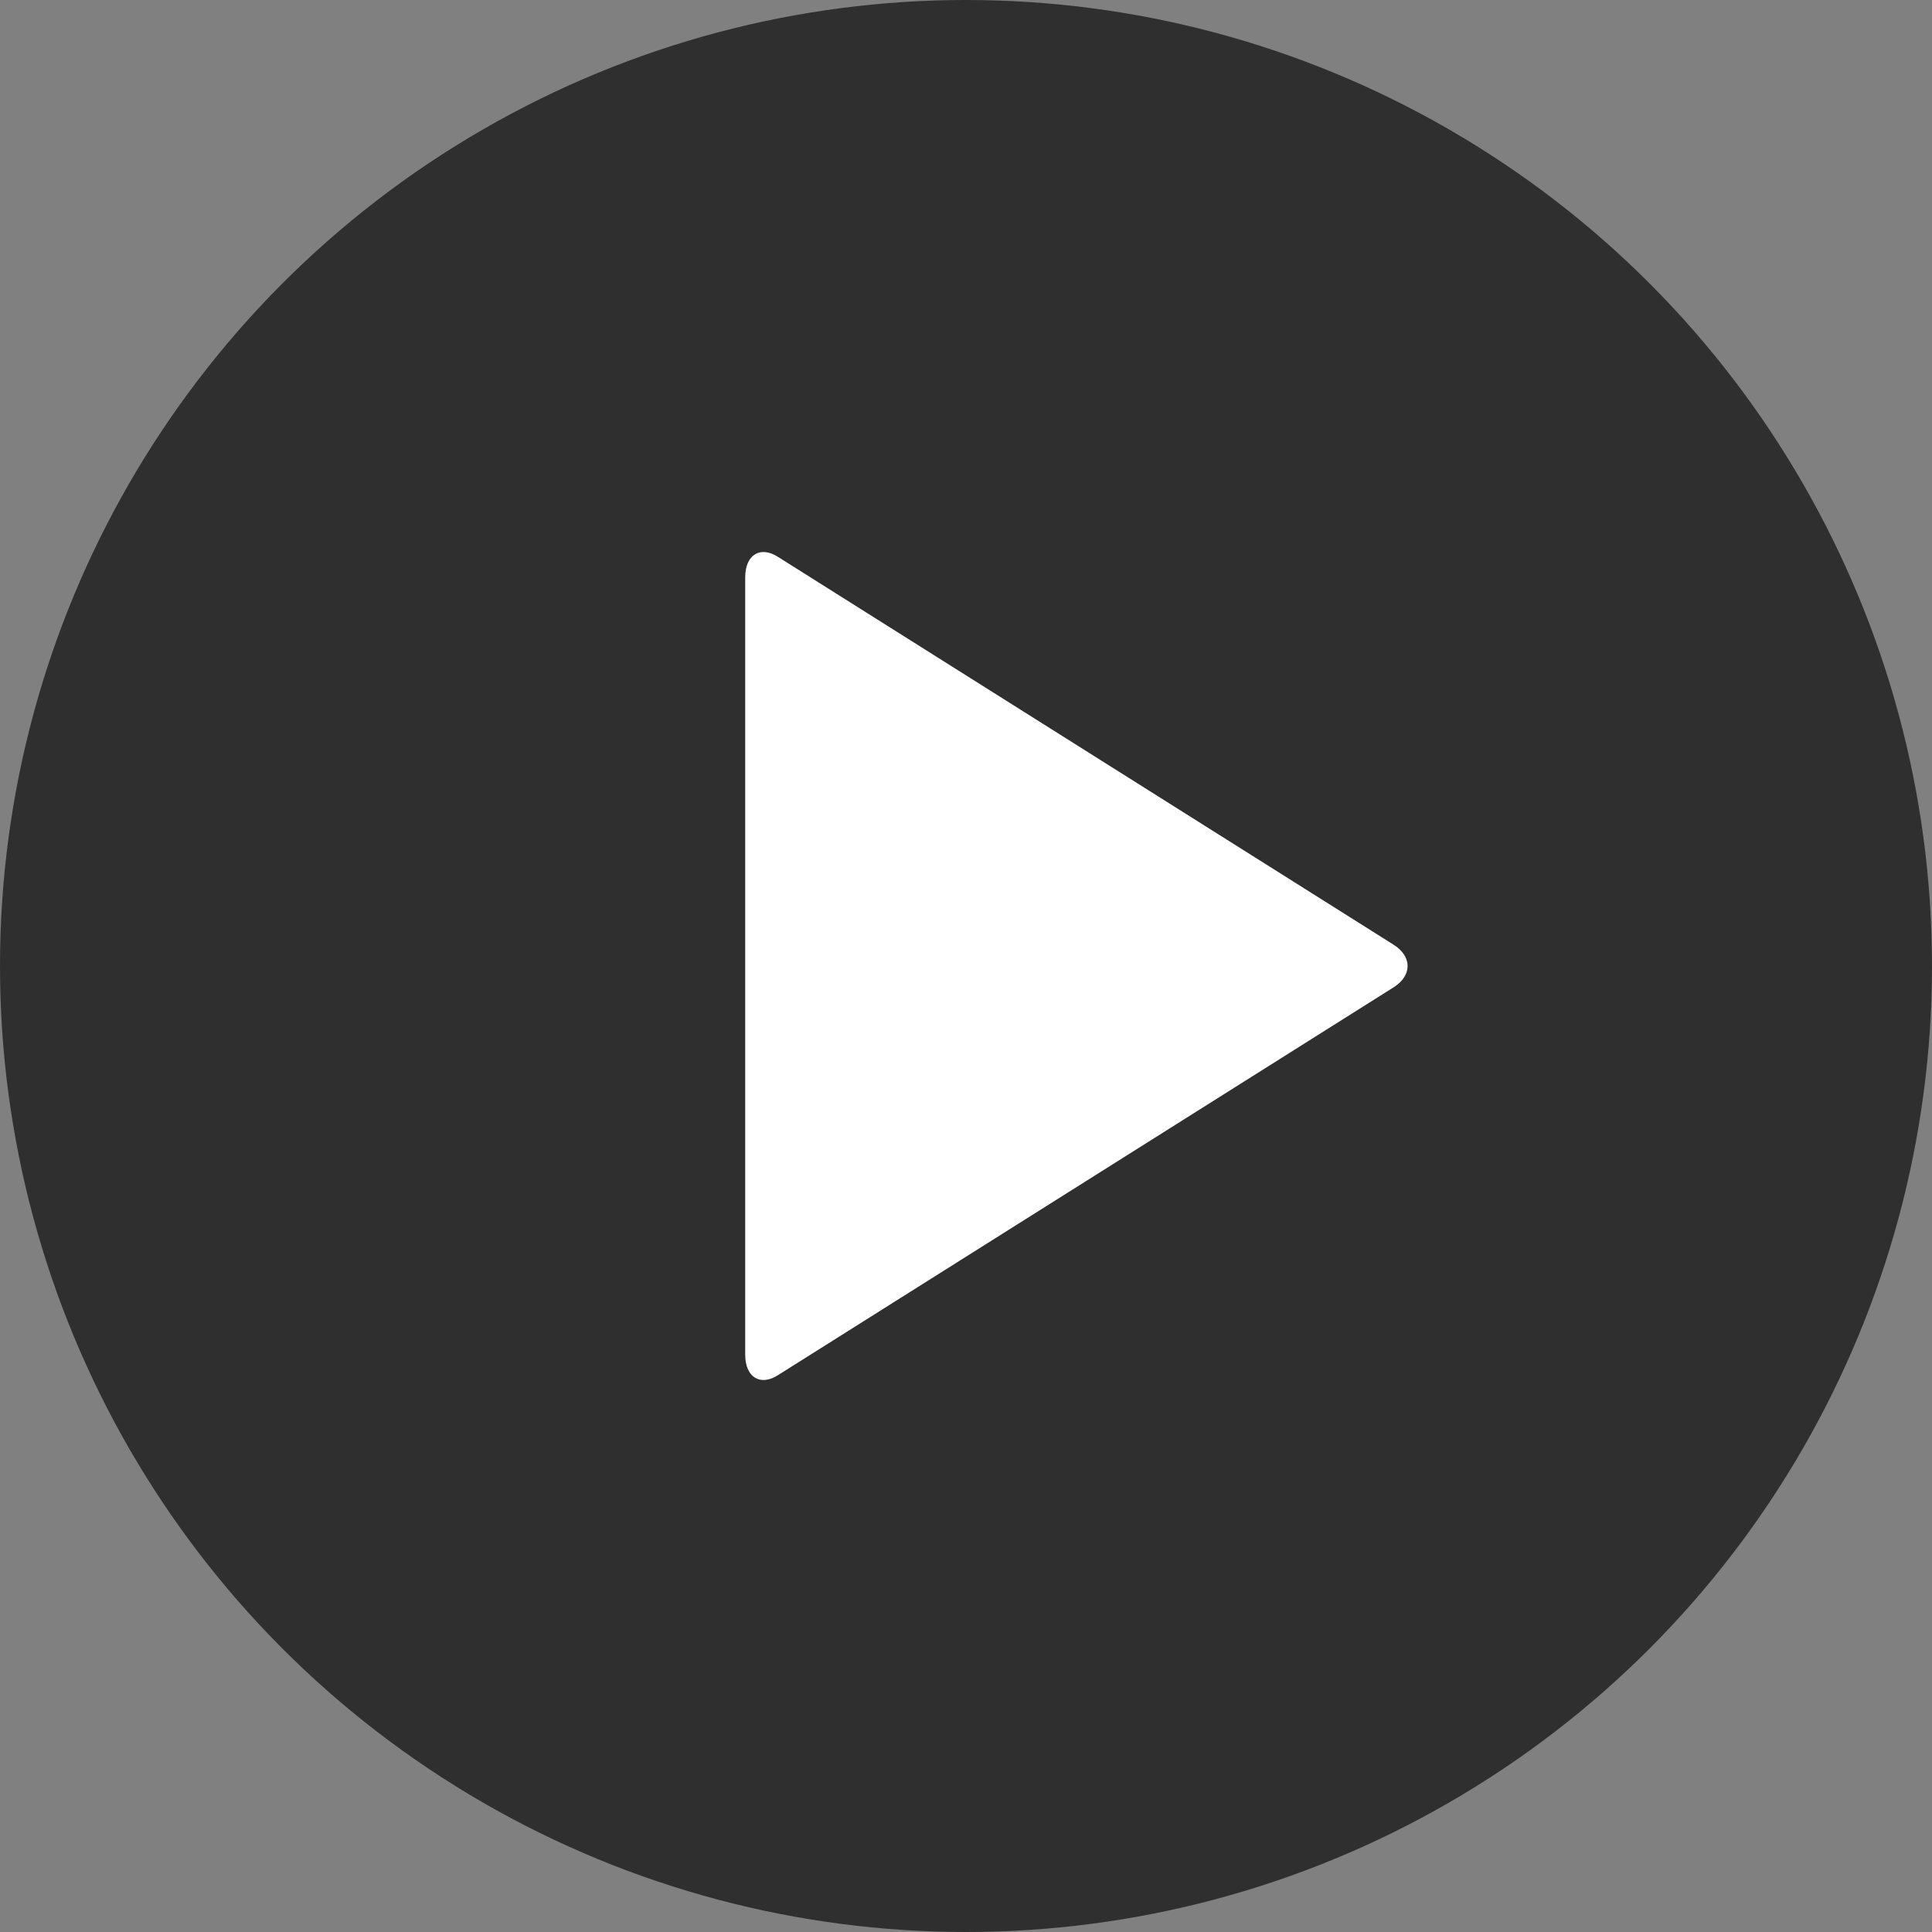
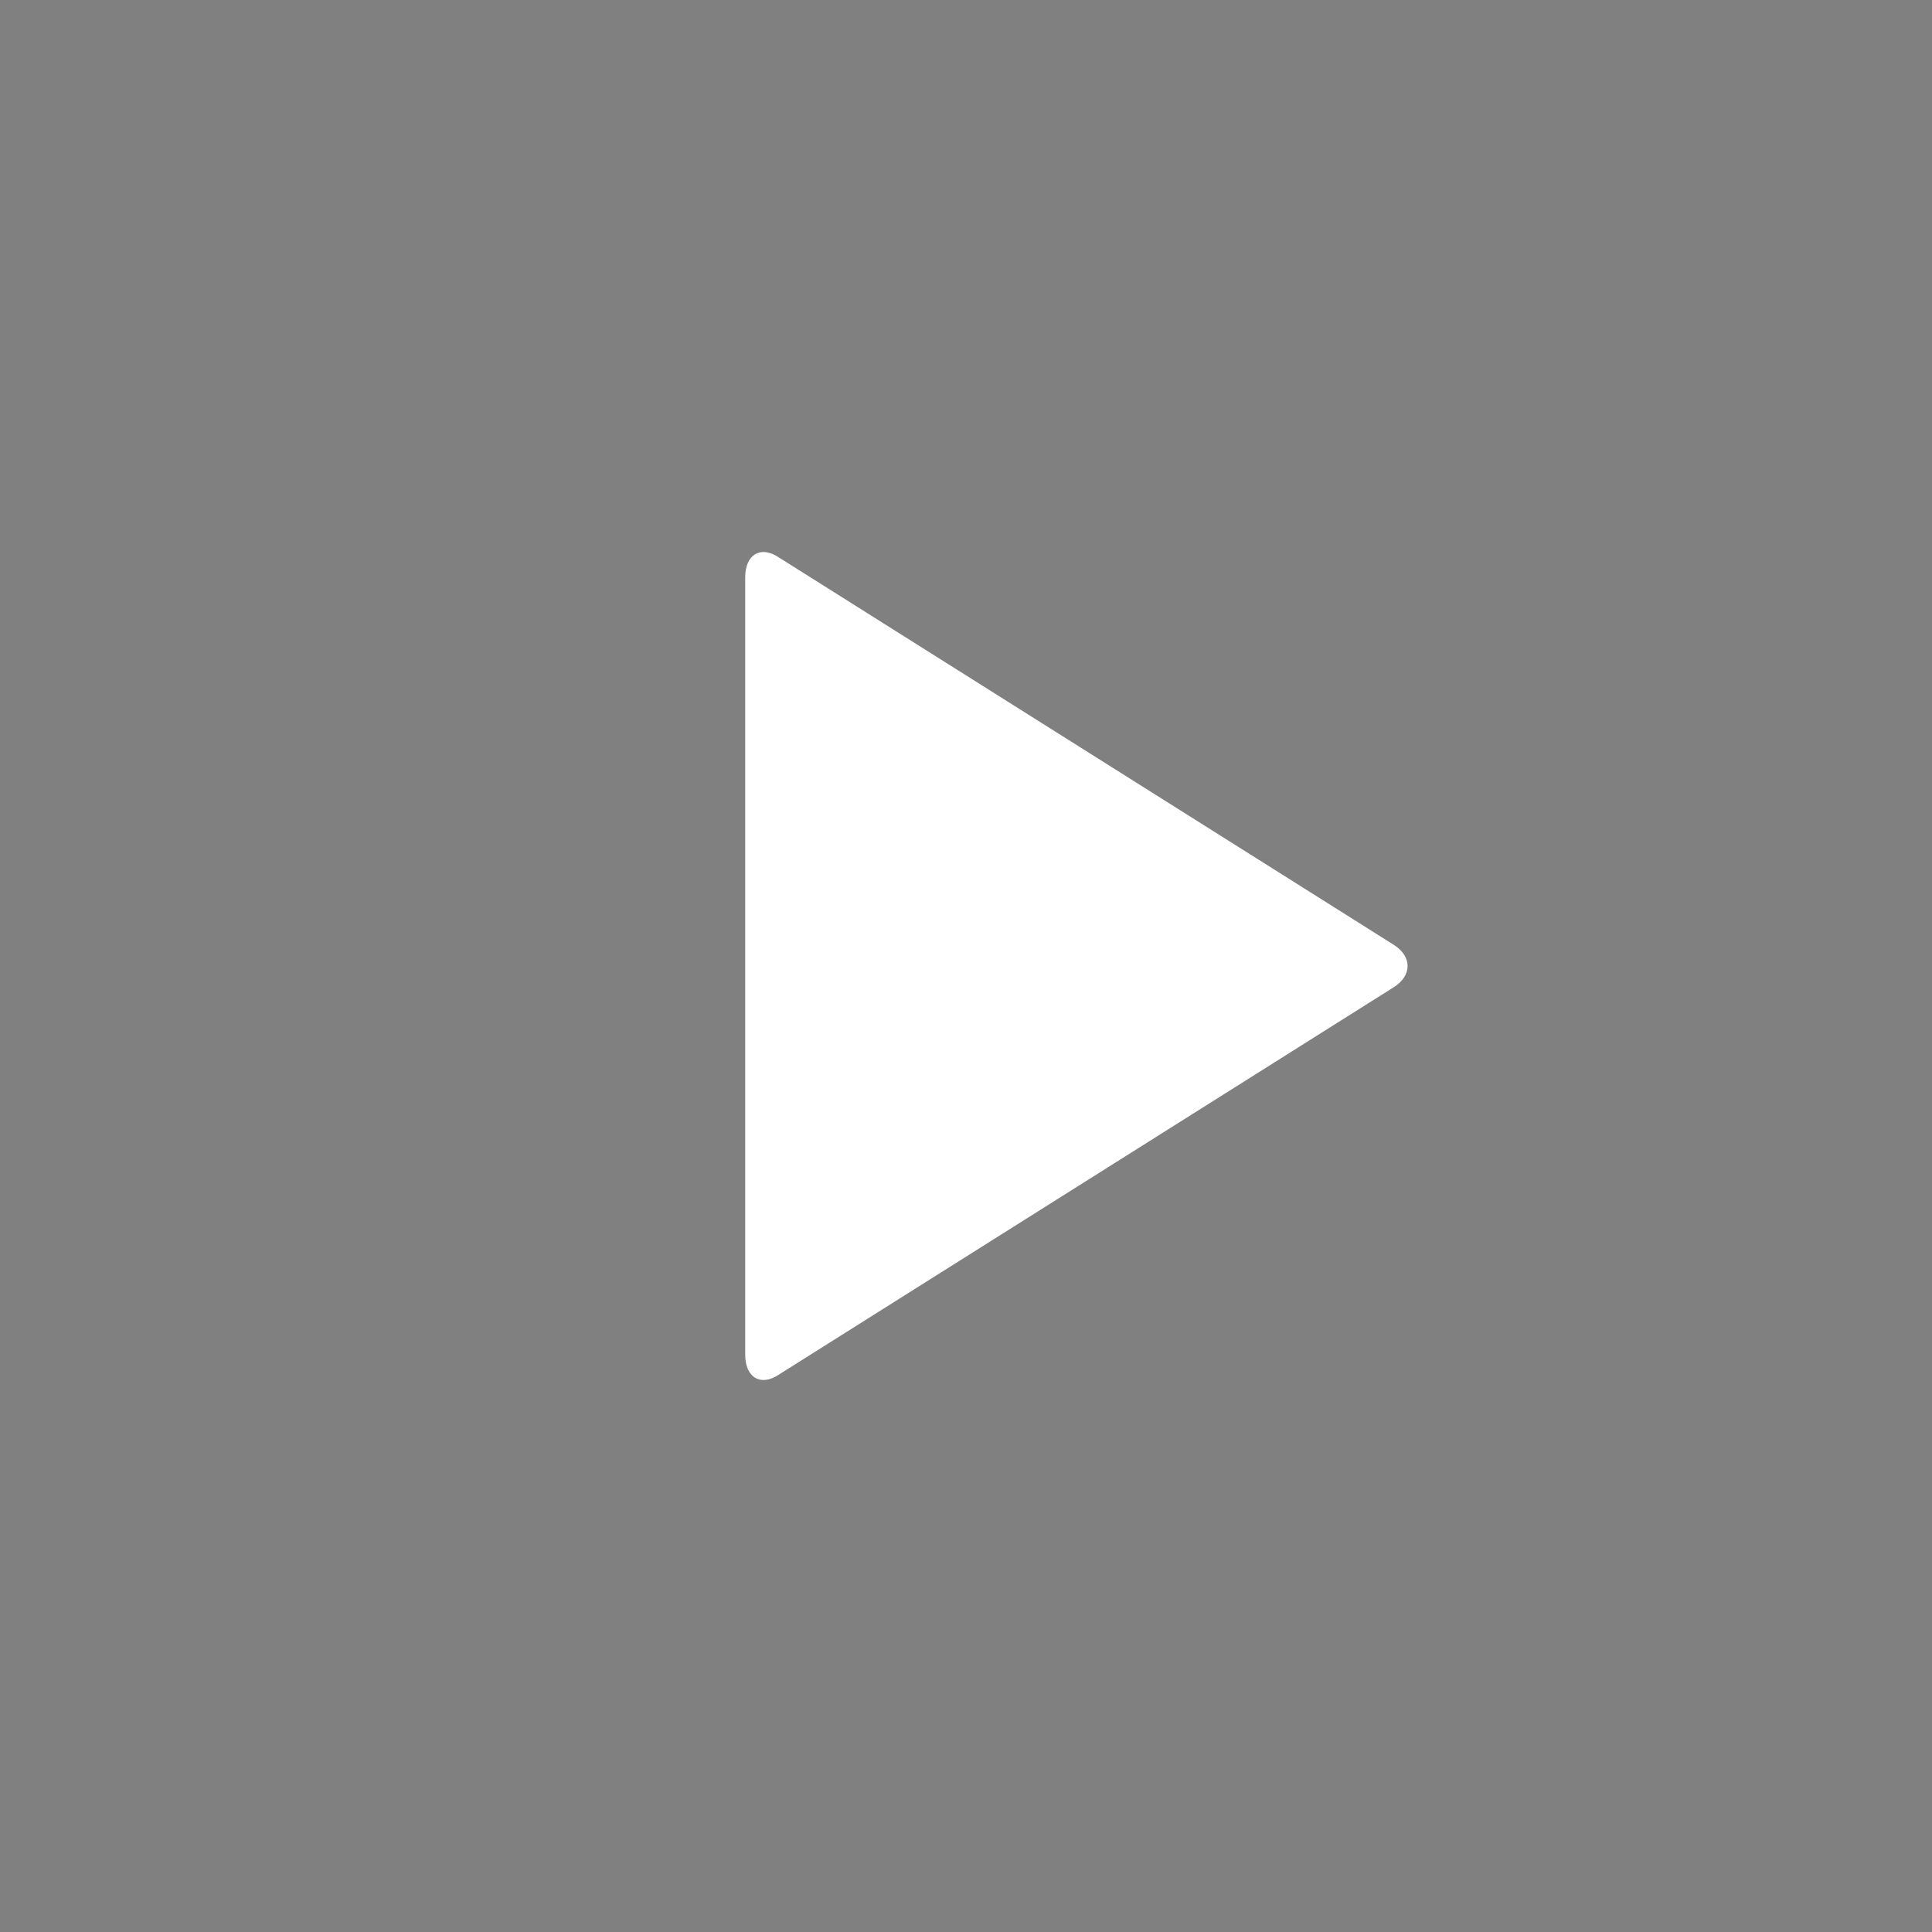
<svg xmlns="http://www.w3.org/2000/svg" width="50" height="50" viewBox="0 0 50 50" fill="none">
  <rect x="0" y="0" width="50" height="50" fill="#808080" stroke="none" />
-   <circle opacity="0.7" cx="25" cy="25" r="25" fill="#0E0E0E" />
-   <path d="M20.145 35.582C19.683 35.886 19.286 35.65 19.286 35.059V14.941C19.286 14.351 19.683 14.115 20.145 14.419L36.071 24.452C36.548 24.756 36.548 25.245 36.071 25.549L20.145 35.582Z" fill="white" />
+   <path d="M20.145 35.582C19.683 35.886 19.286 35.65 19.286 35.059V14.941C19.286 14.351 19.683 14.115 20.145 14.419L36.071 24.452C36.548 24.756 36.548 25.245 36.071 25.549L20.145 35.582" fill="white" />
</svg>